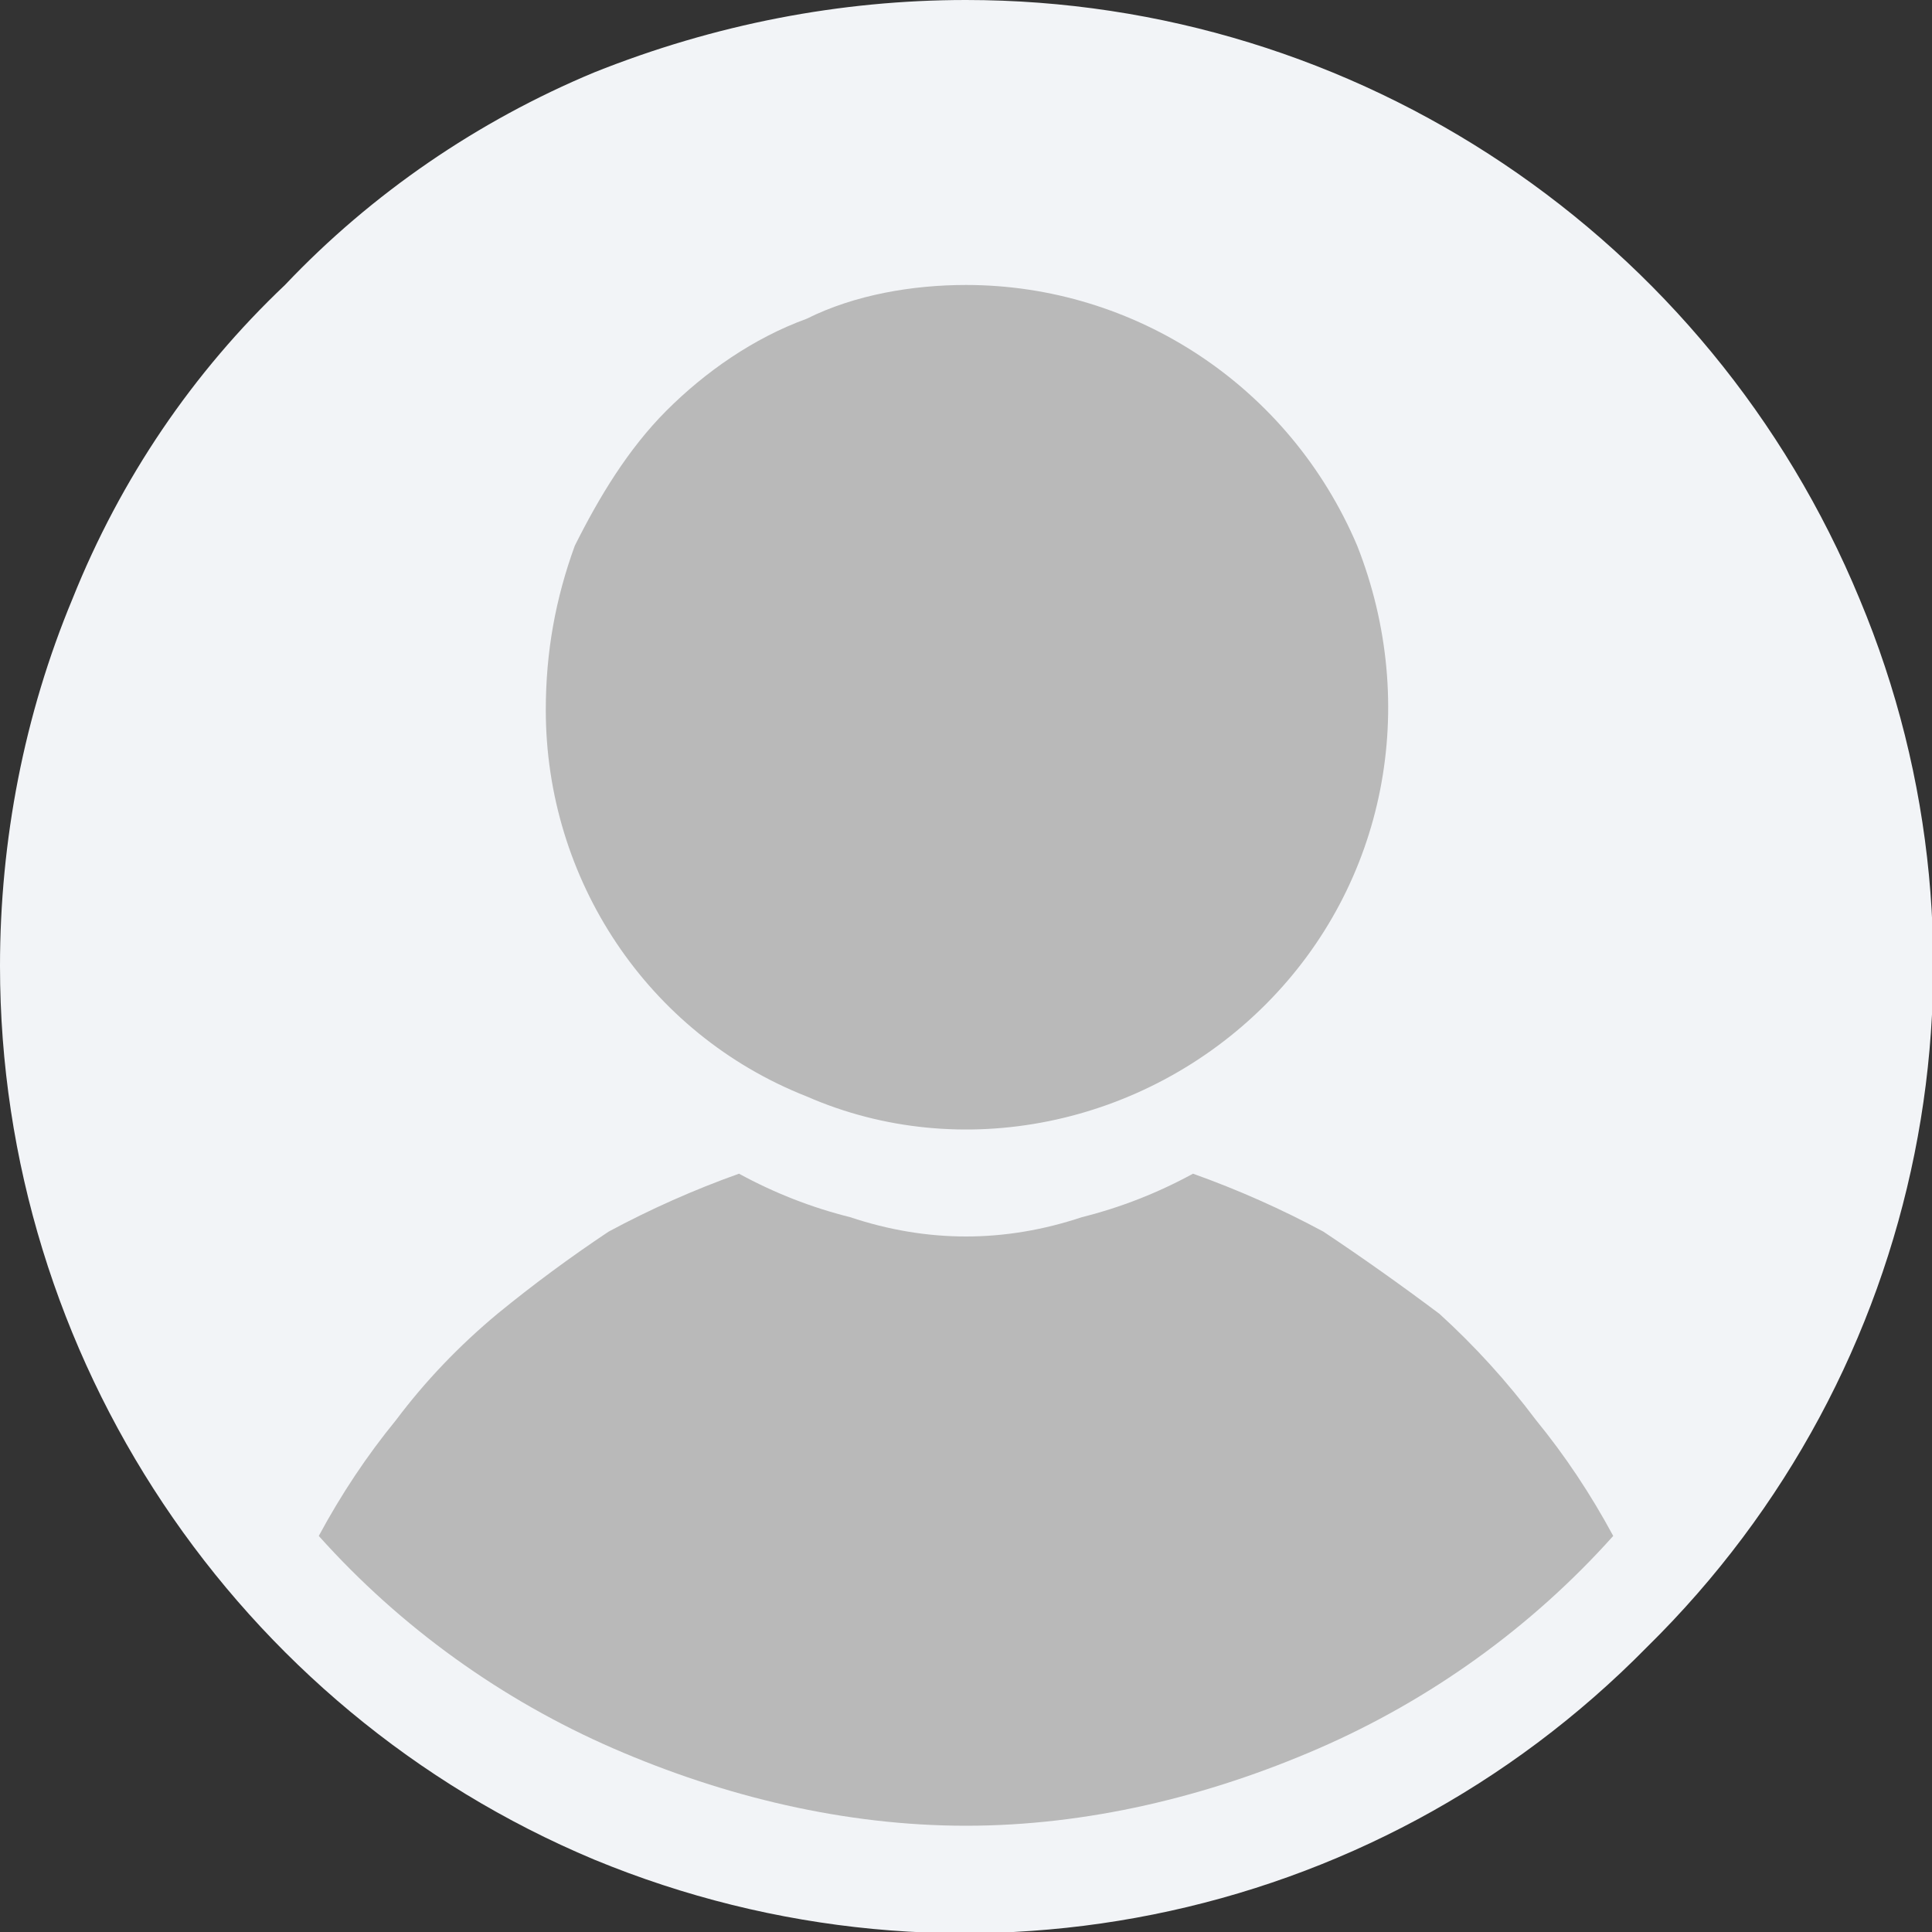
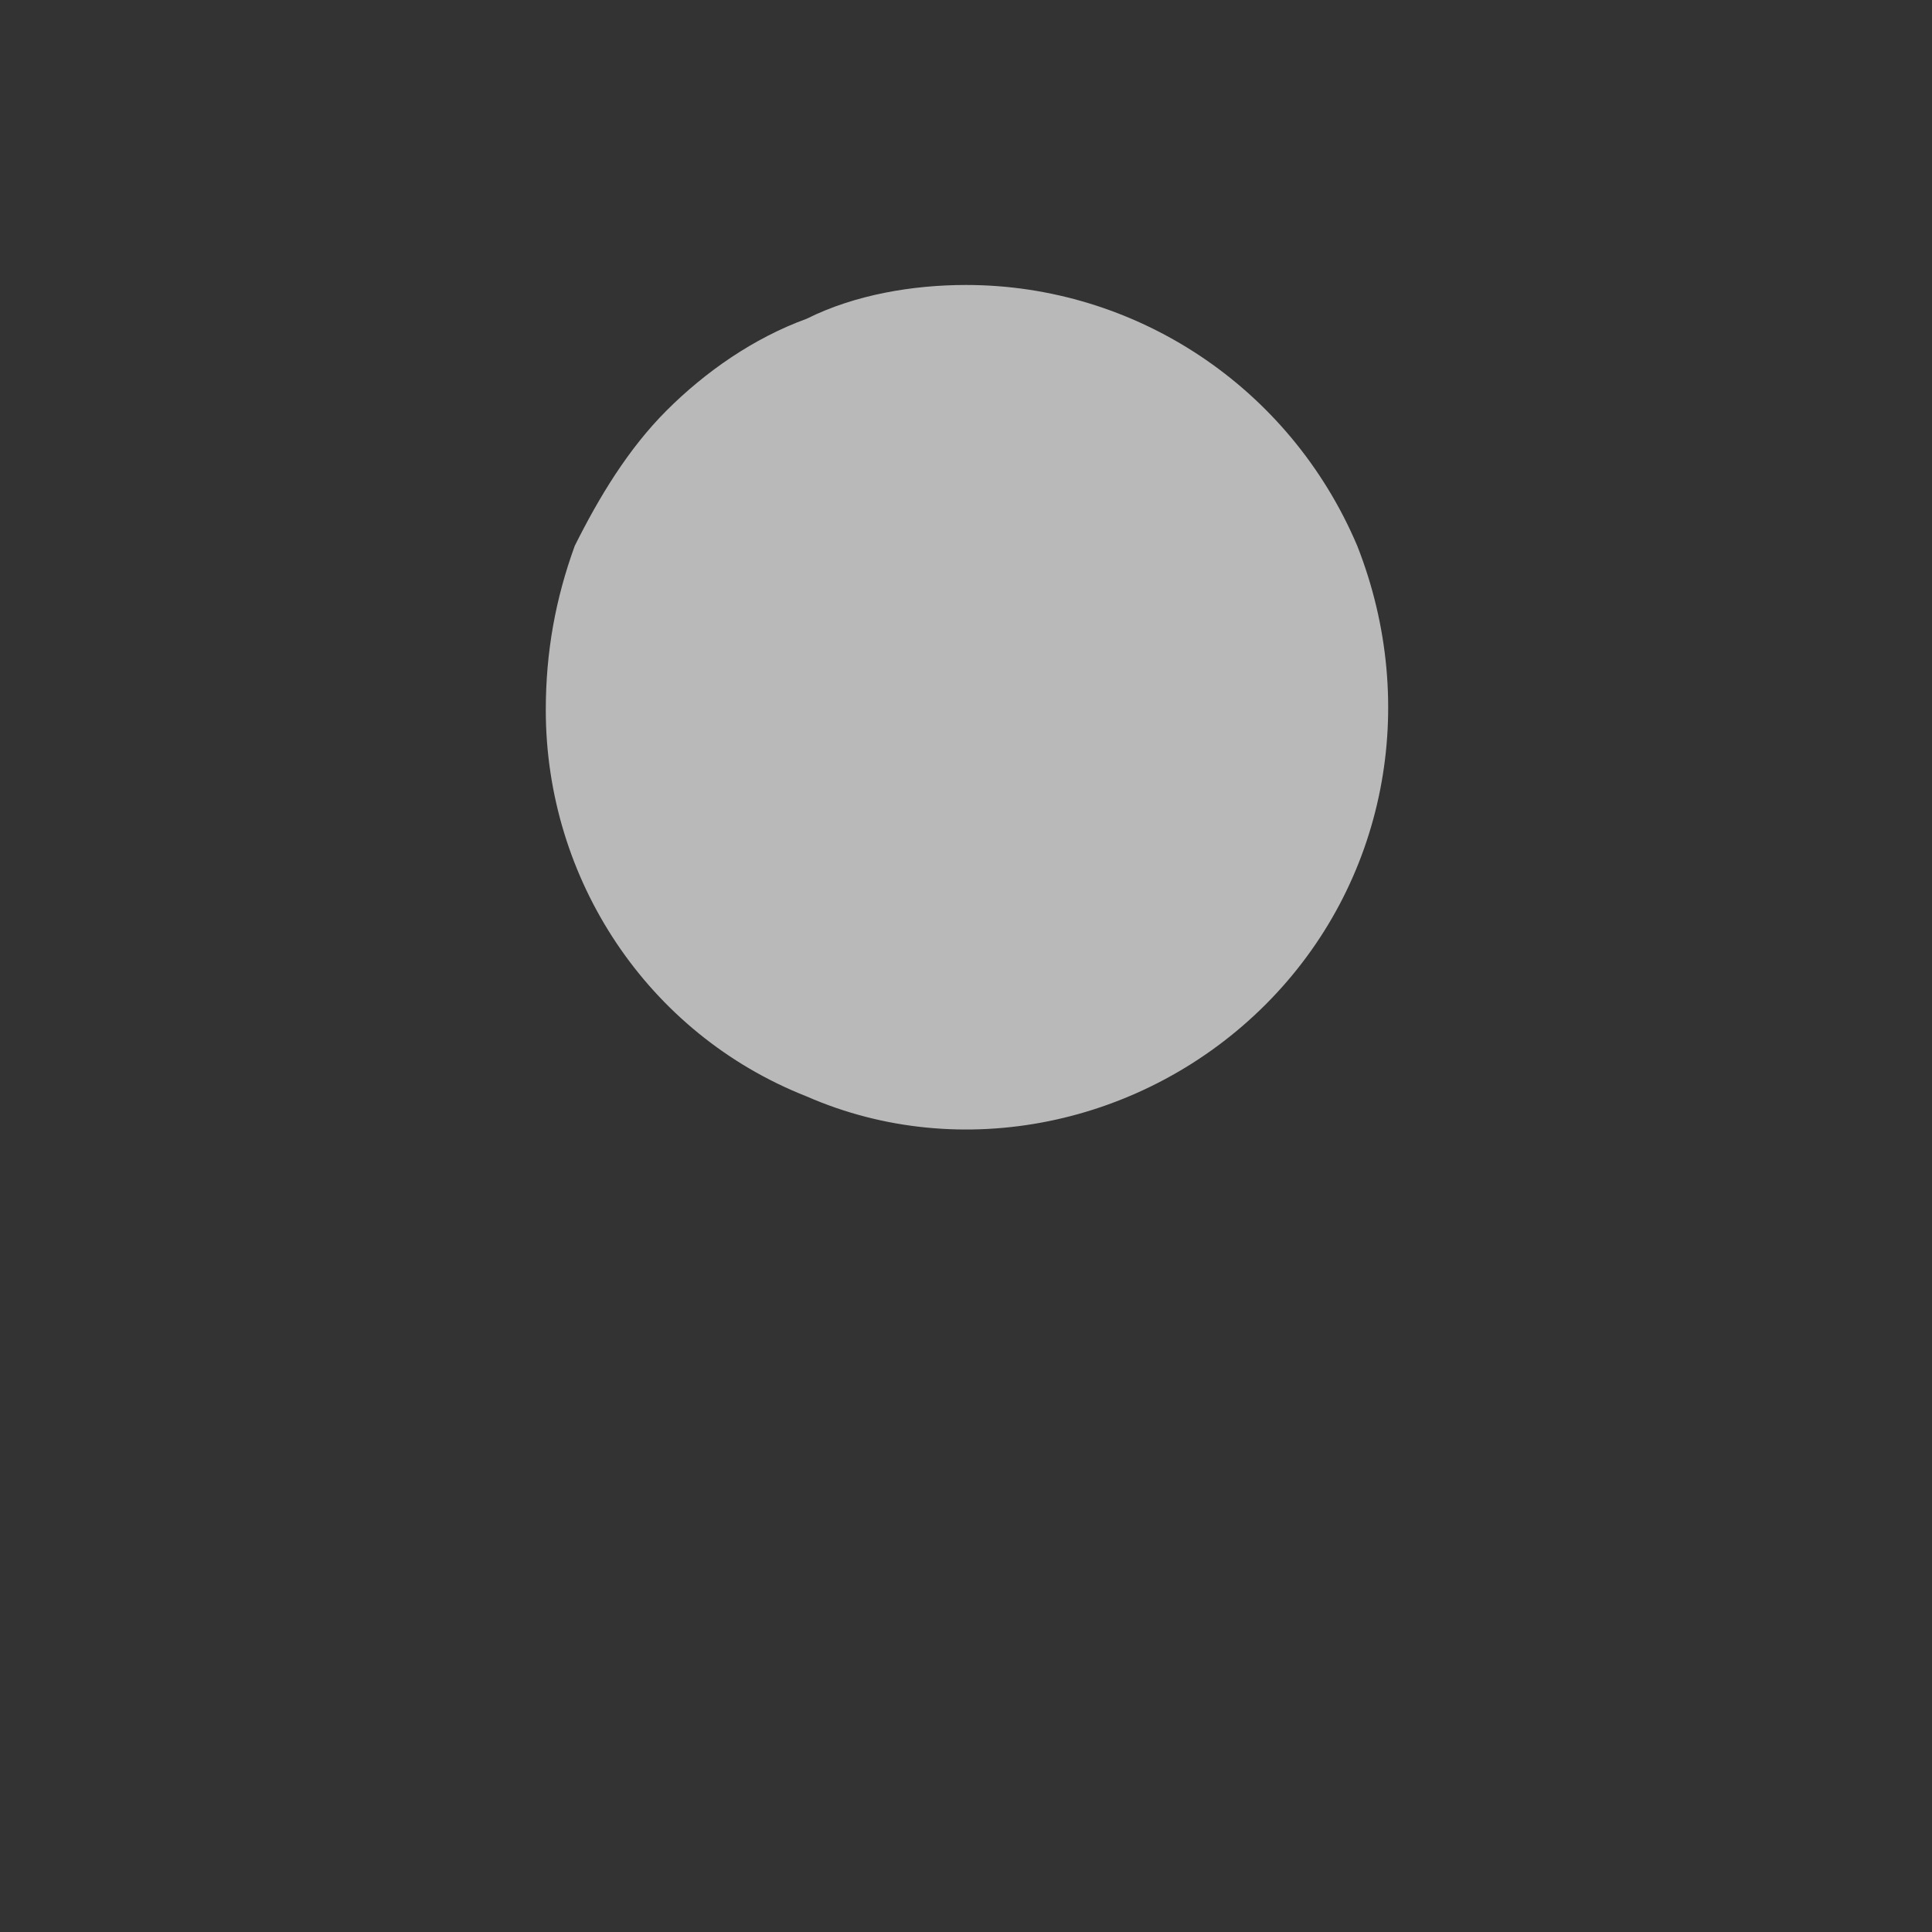
<svg xmlns="http://www.w3.org/2000/svg" version="1.2" viewBox="0 0 40 40" width="40" height="40">
  <rect x="0" y="0" width="40" height="40" fill="#333333" stroke="none" />
  <title>user-avatar</title>
  <defs>
    <clipPath clipPathUnits="userSpaceOnUse" id="cp1">
      <path d="m0 0h40v40h-40z" />
    </clipPath>
  </defs>
  <style>
		.s0 { fill: #f2f4f7 } 
		.s1 { fill: #b9b9b9 } 
	</style>
  <g id="Group 779">
    <g id="Group 780">
      <g id="Clip-Path: Group 779" clip-path="url(#cp1)">
        <g id="Group 779">
-           <path id="Path 1235" class="s0" d="m0 20c0 8.1 4.9 15.4 12.3 18.5 7.5 3.1 16.1 1.4 21.8-4.4 5.8-5.7 7.5-14.3 4.4-21.7-3.1-7.5-10.4-12.4-18.5-12.4-2.6 0-5.2 0.5-7.7 1.5-2.4 1-4.6 2.5-6.4 4.4-1.9 1.8-3.4 4-4.4 6.5-1 2.4-1.5 5-1.5 7.6z" />
-           <path id="Path 1236" class="s1" d="m33.4 31.8c-1.7 1.9-3.8 3.4-6.1 4.4-2.3 1-4.8 1.6-7.3 1.6-2.5 0-5-0.6-7.3-1.6-2.3-1-4.4-2.5-6.1-4.4q0.7-1.3 1.6-2.4 0.9-1.2 2.1-2.2 1.1-0.9 2.3-1.7 1.3-0.7 2.7-1.2 1.1 0.6 2.3 0.9 1.2 0.4 2.4 0.4 1.2 0 2.4-0.4 1.2-0.3 2.3-0.9 1.4 0.5 2.7 1.2 1.2 0.8 2.4 1.7 1.1 1 2 2.2 0.9 1.1 1.6 2.4z" />
          <path id="Path 1237" class="s1" d="m11.3 14.7c0 3.5 2.1 6.7 5.4 8 3.2 1.4 7 0.6 9.5-1.9 2.5-2.5 3.2-6.2 1.9-9.5-1.4-3.3-4.6-5.4-8.1-5.4-1.1 0-2.3 0.2-3.3 0.7-1.1 0.4-2.1 1.1-2.9 1.9-0.8 0.8-1.4 1.8-1.9 2.8-0.4 1.1-0.6 2.2-0.6 3.4z" />
        </g>
      </g>
    </g>
  </g>
</svg>